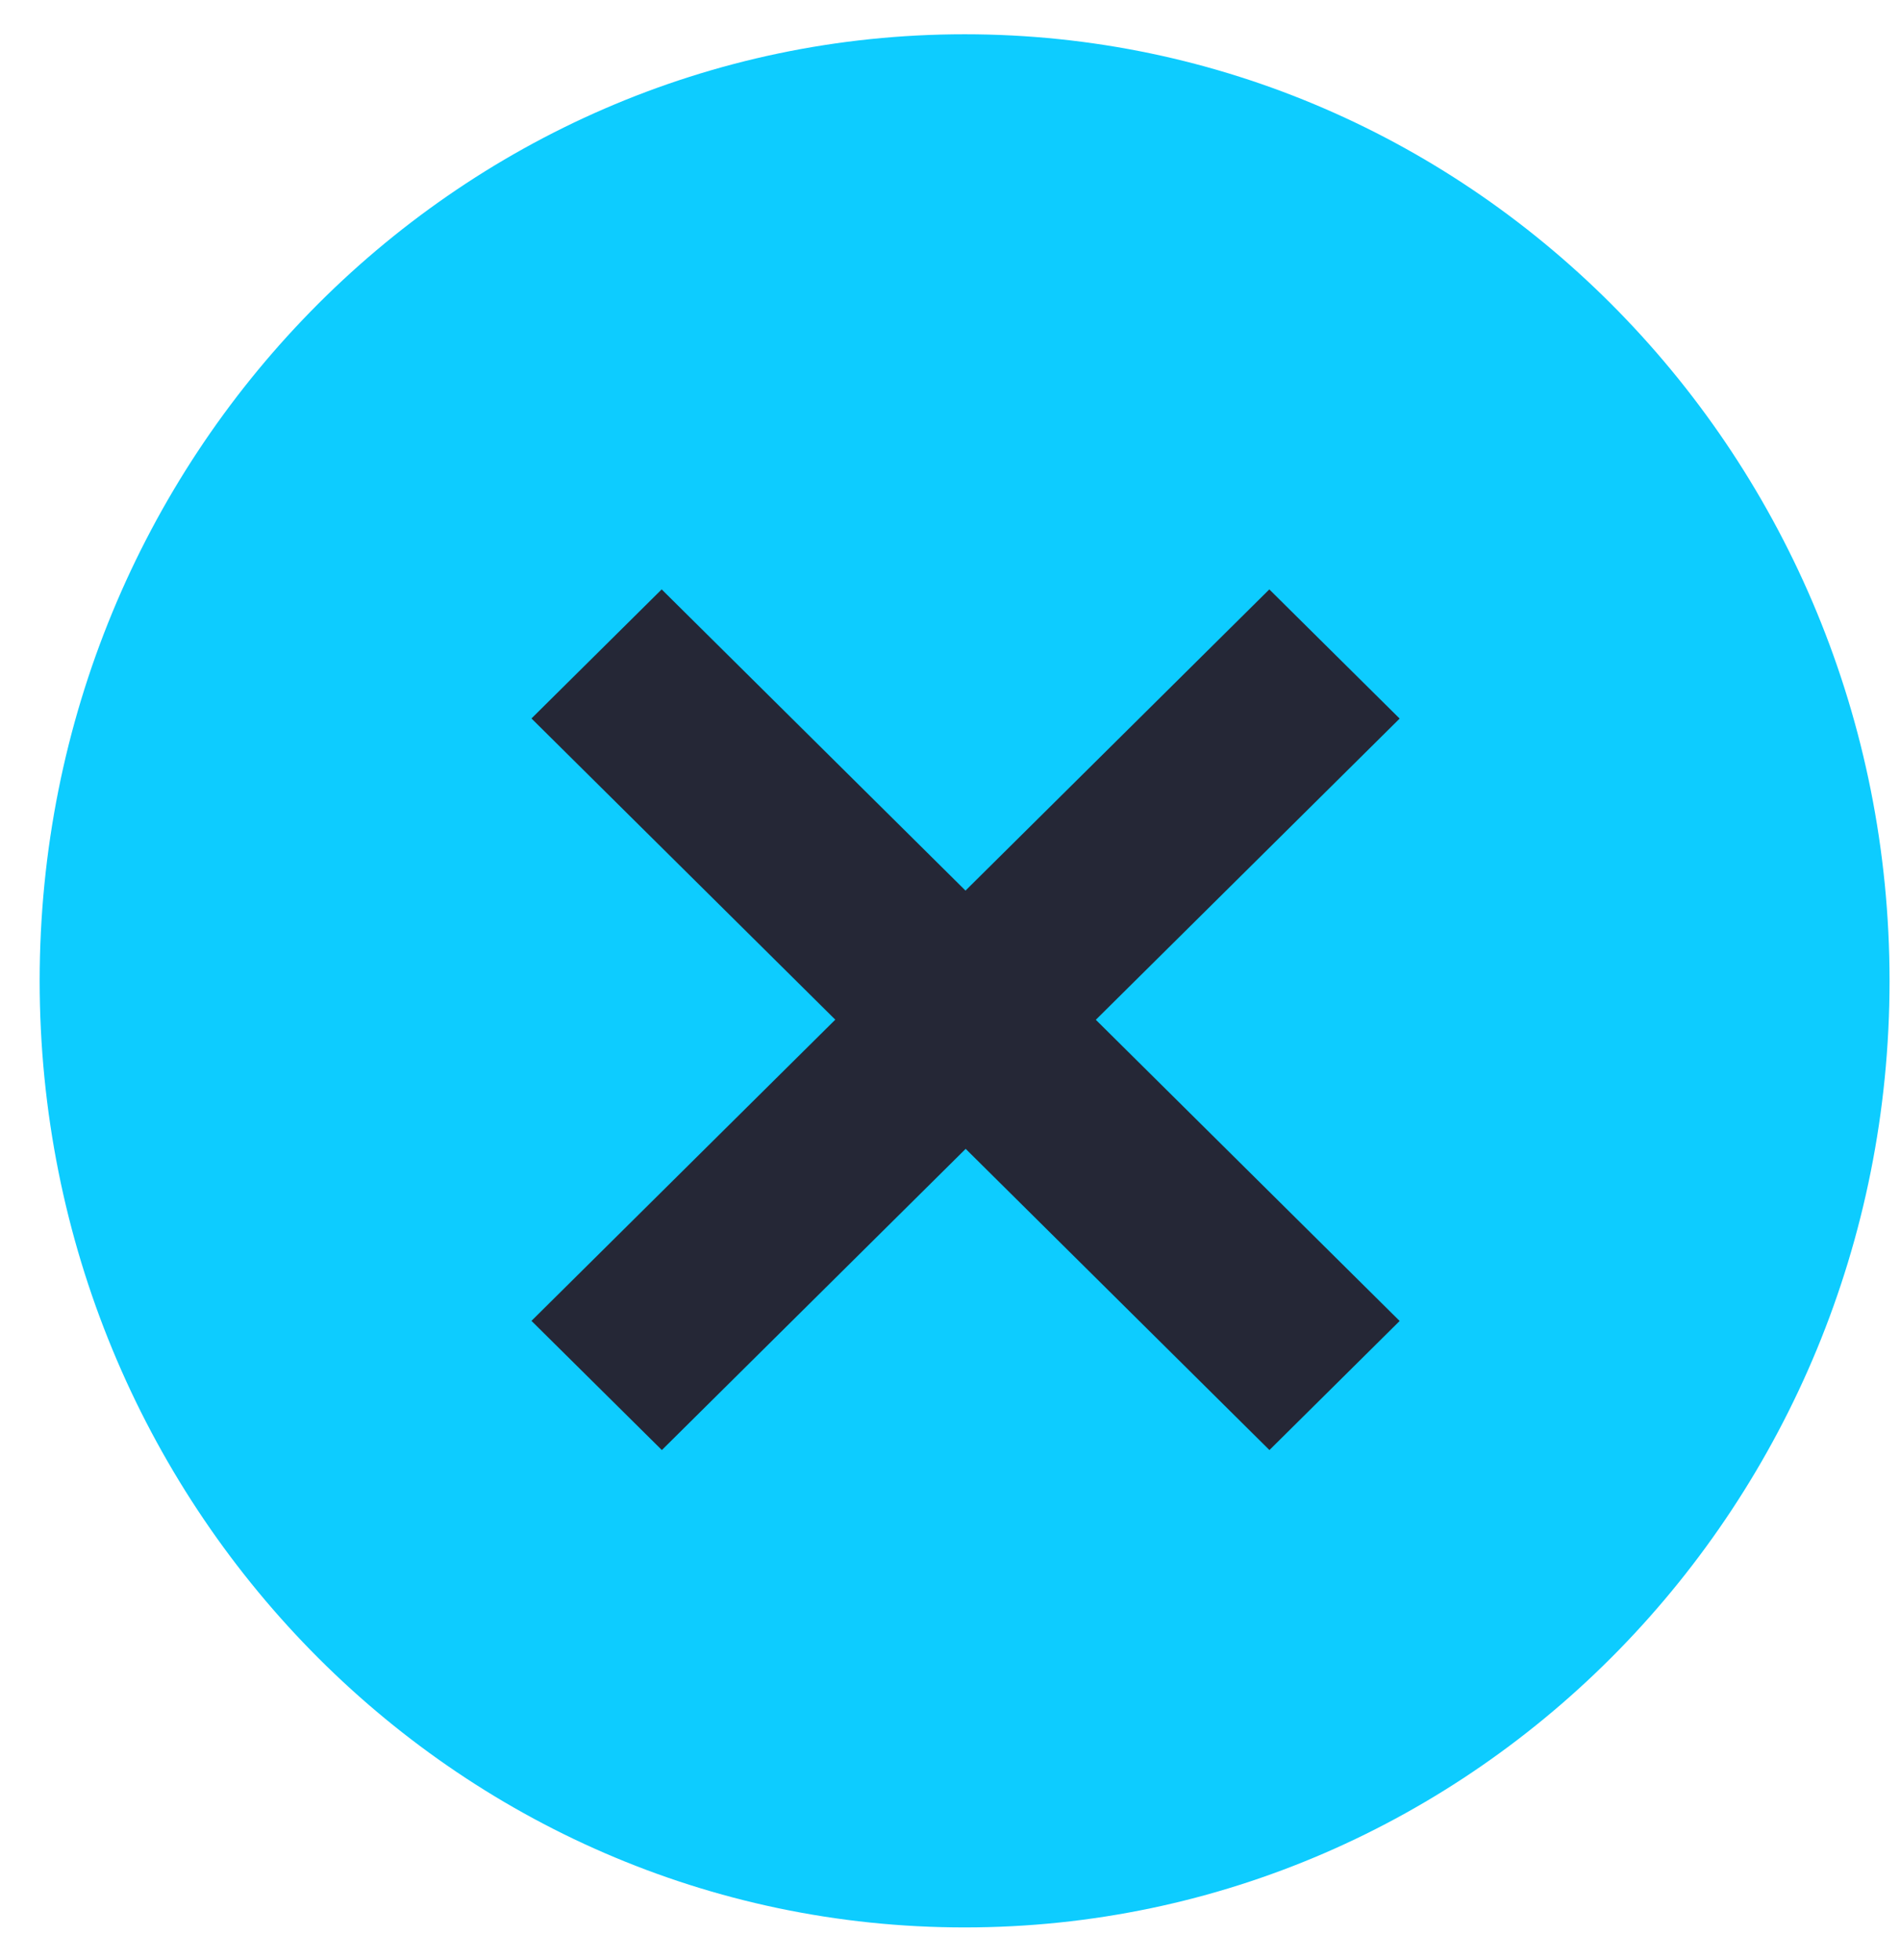
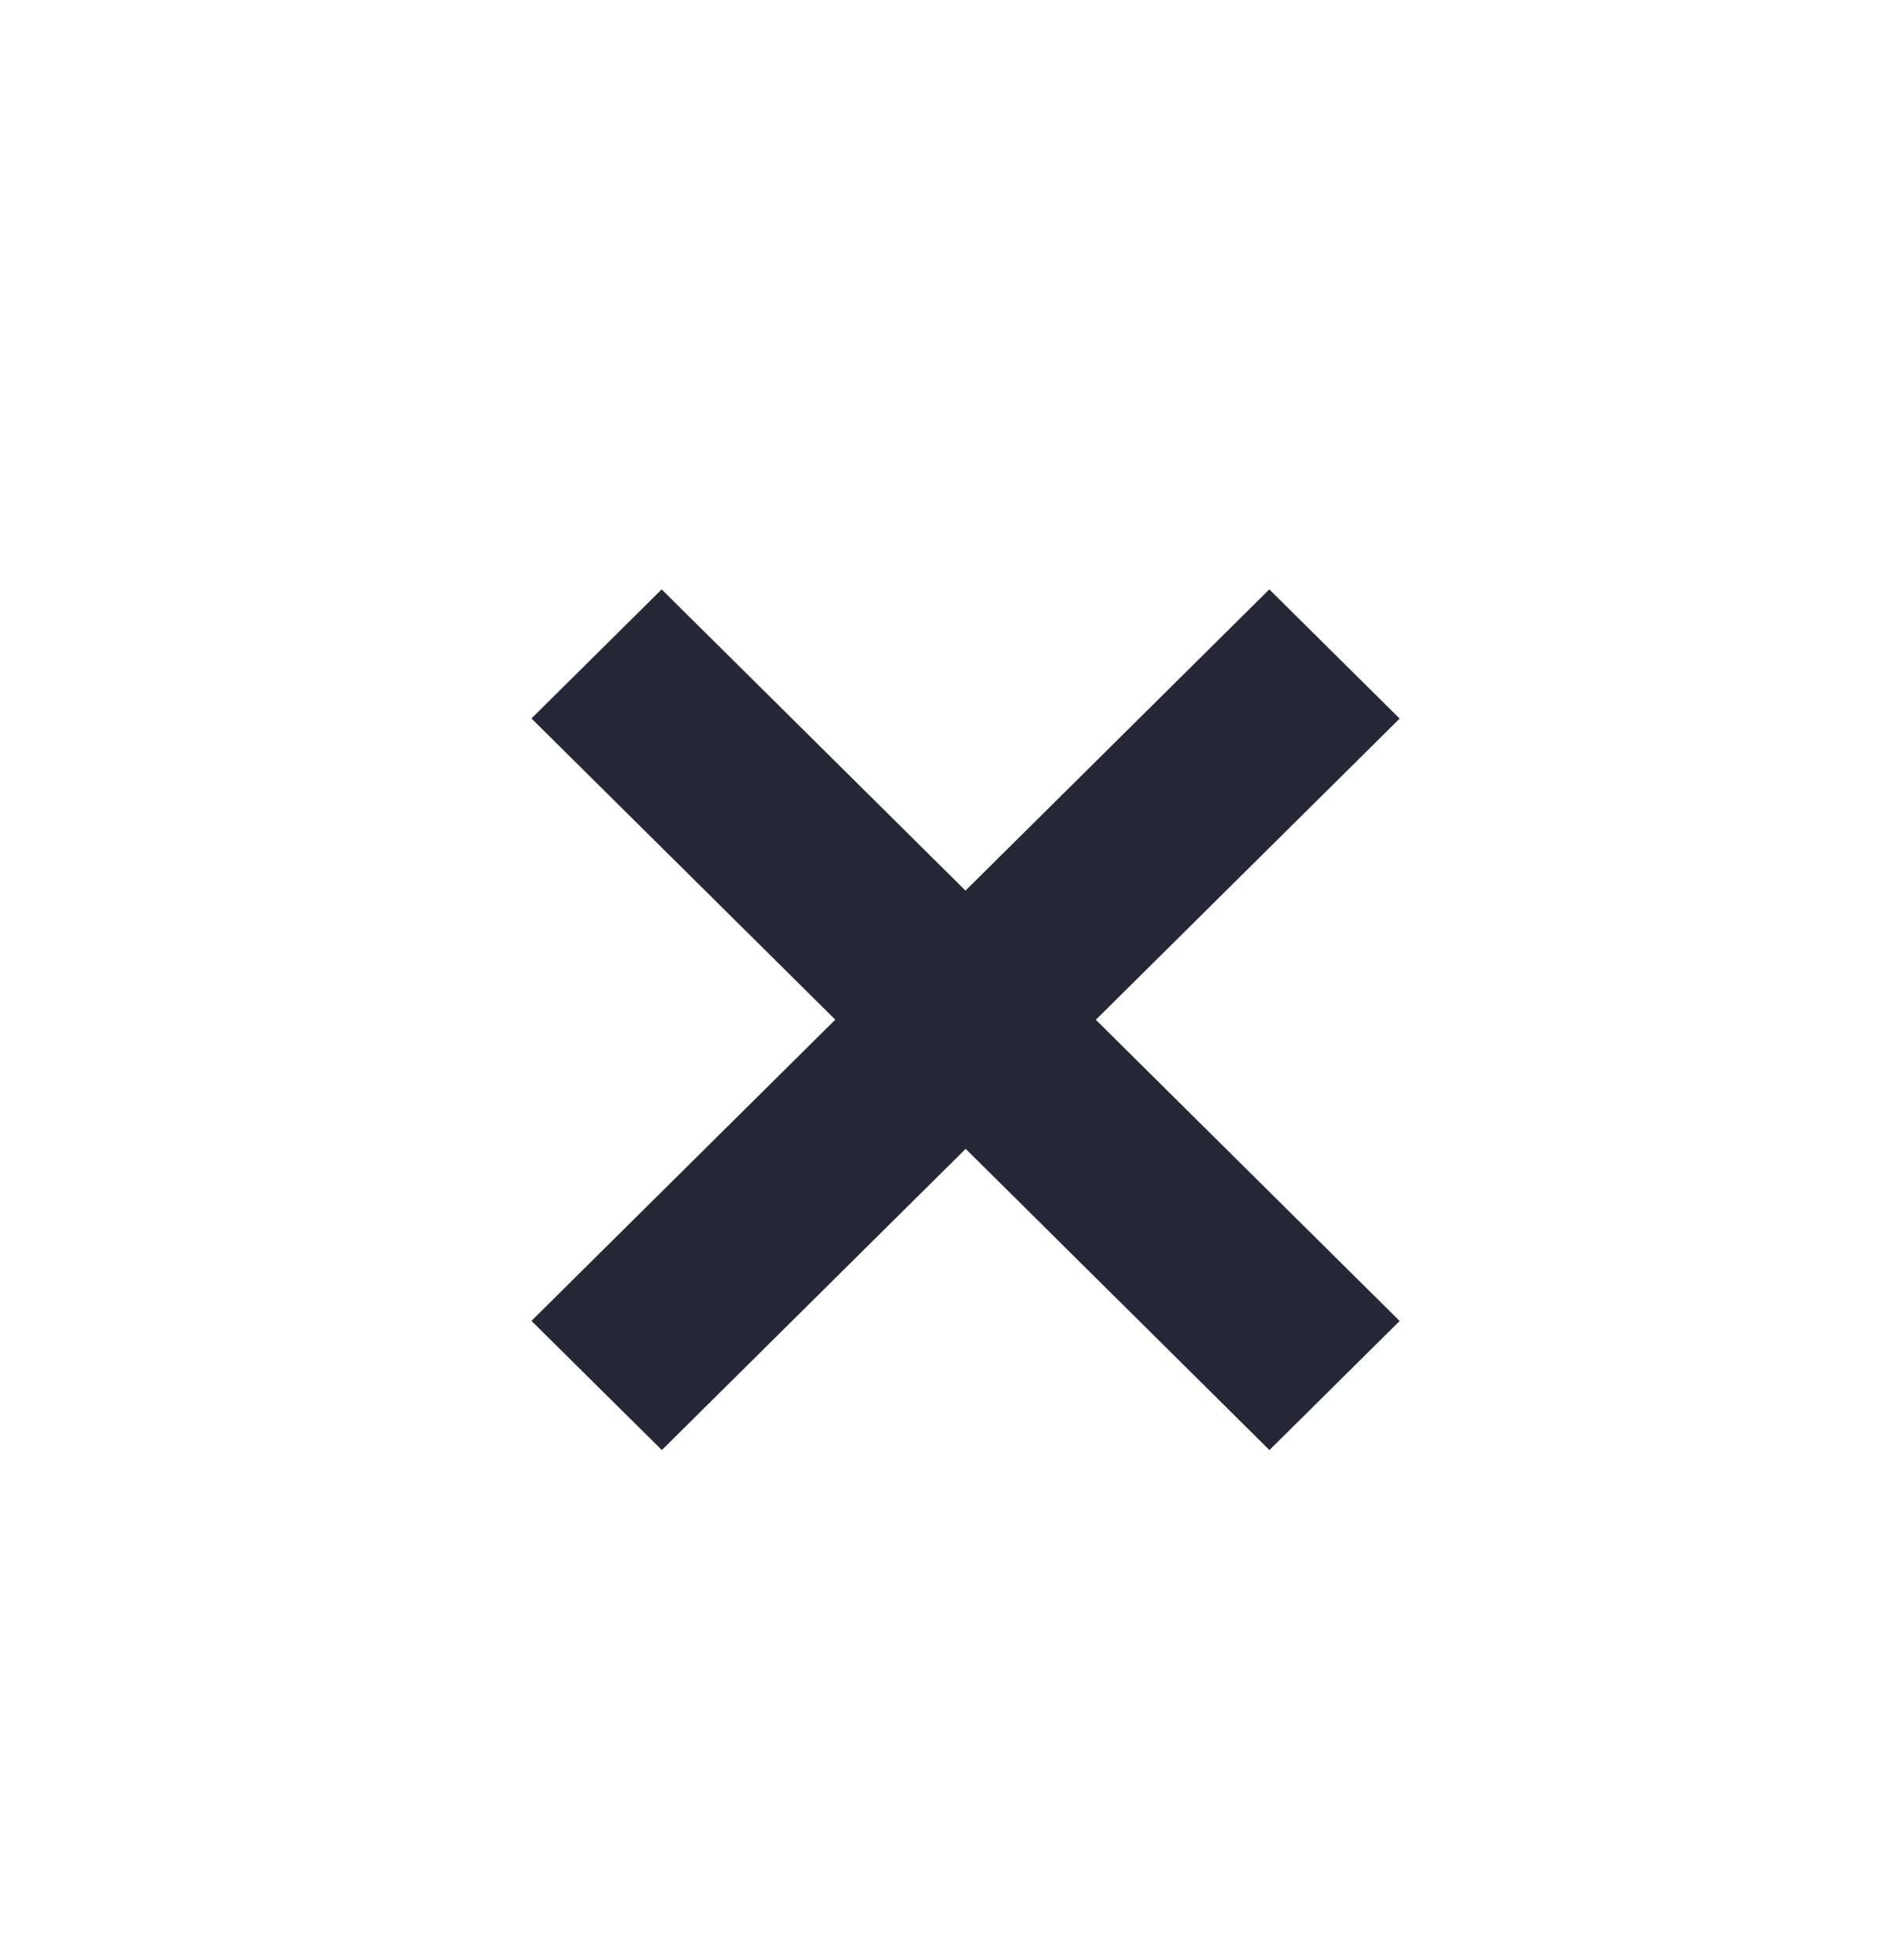
<svg xmlns="http://www.w3.org/2000/svg" width="32" height="33" viewBox="0 0 32 33" fill="none">
-   <path d="M16.246 32.45C24.85 32.45 31.824 25.315 31.824 16.514C31.824 7.712 24.85 0.577 16.246 0.577C7.643 0.577 0.668 7.712 0.668 16.514C0.668 25.315 7.643 32.45 16.246 32.45Z" fill="#0DCCFF" />
  <path d="M8.951 22.238L14.068 17.167L8.951 12.096L11.144 9.923L16.261 14.994L21.378 9.923L23.573 12.098L18.456 17.169L23.573 22.24L21.38 24.413L16.264 19.342L11.147 24.413L8.951 22.238Z" fill="#252736" />
</svg>